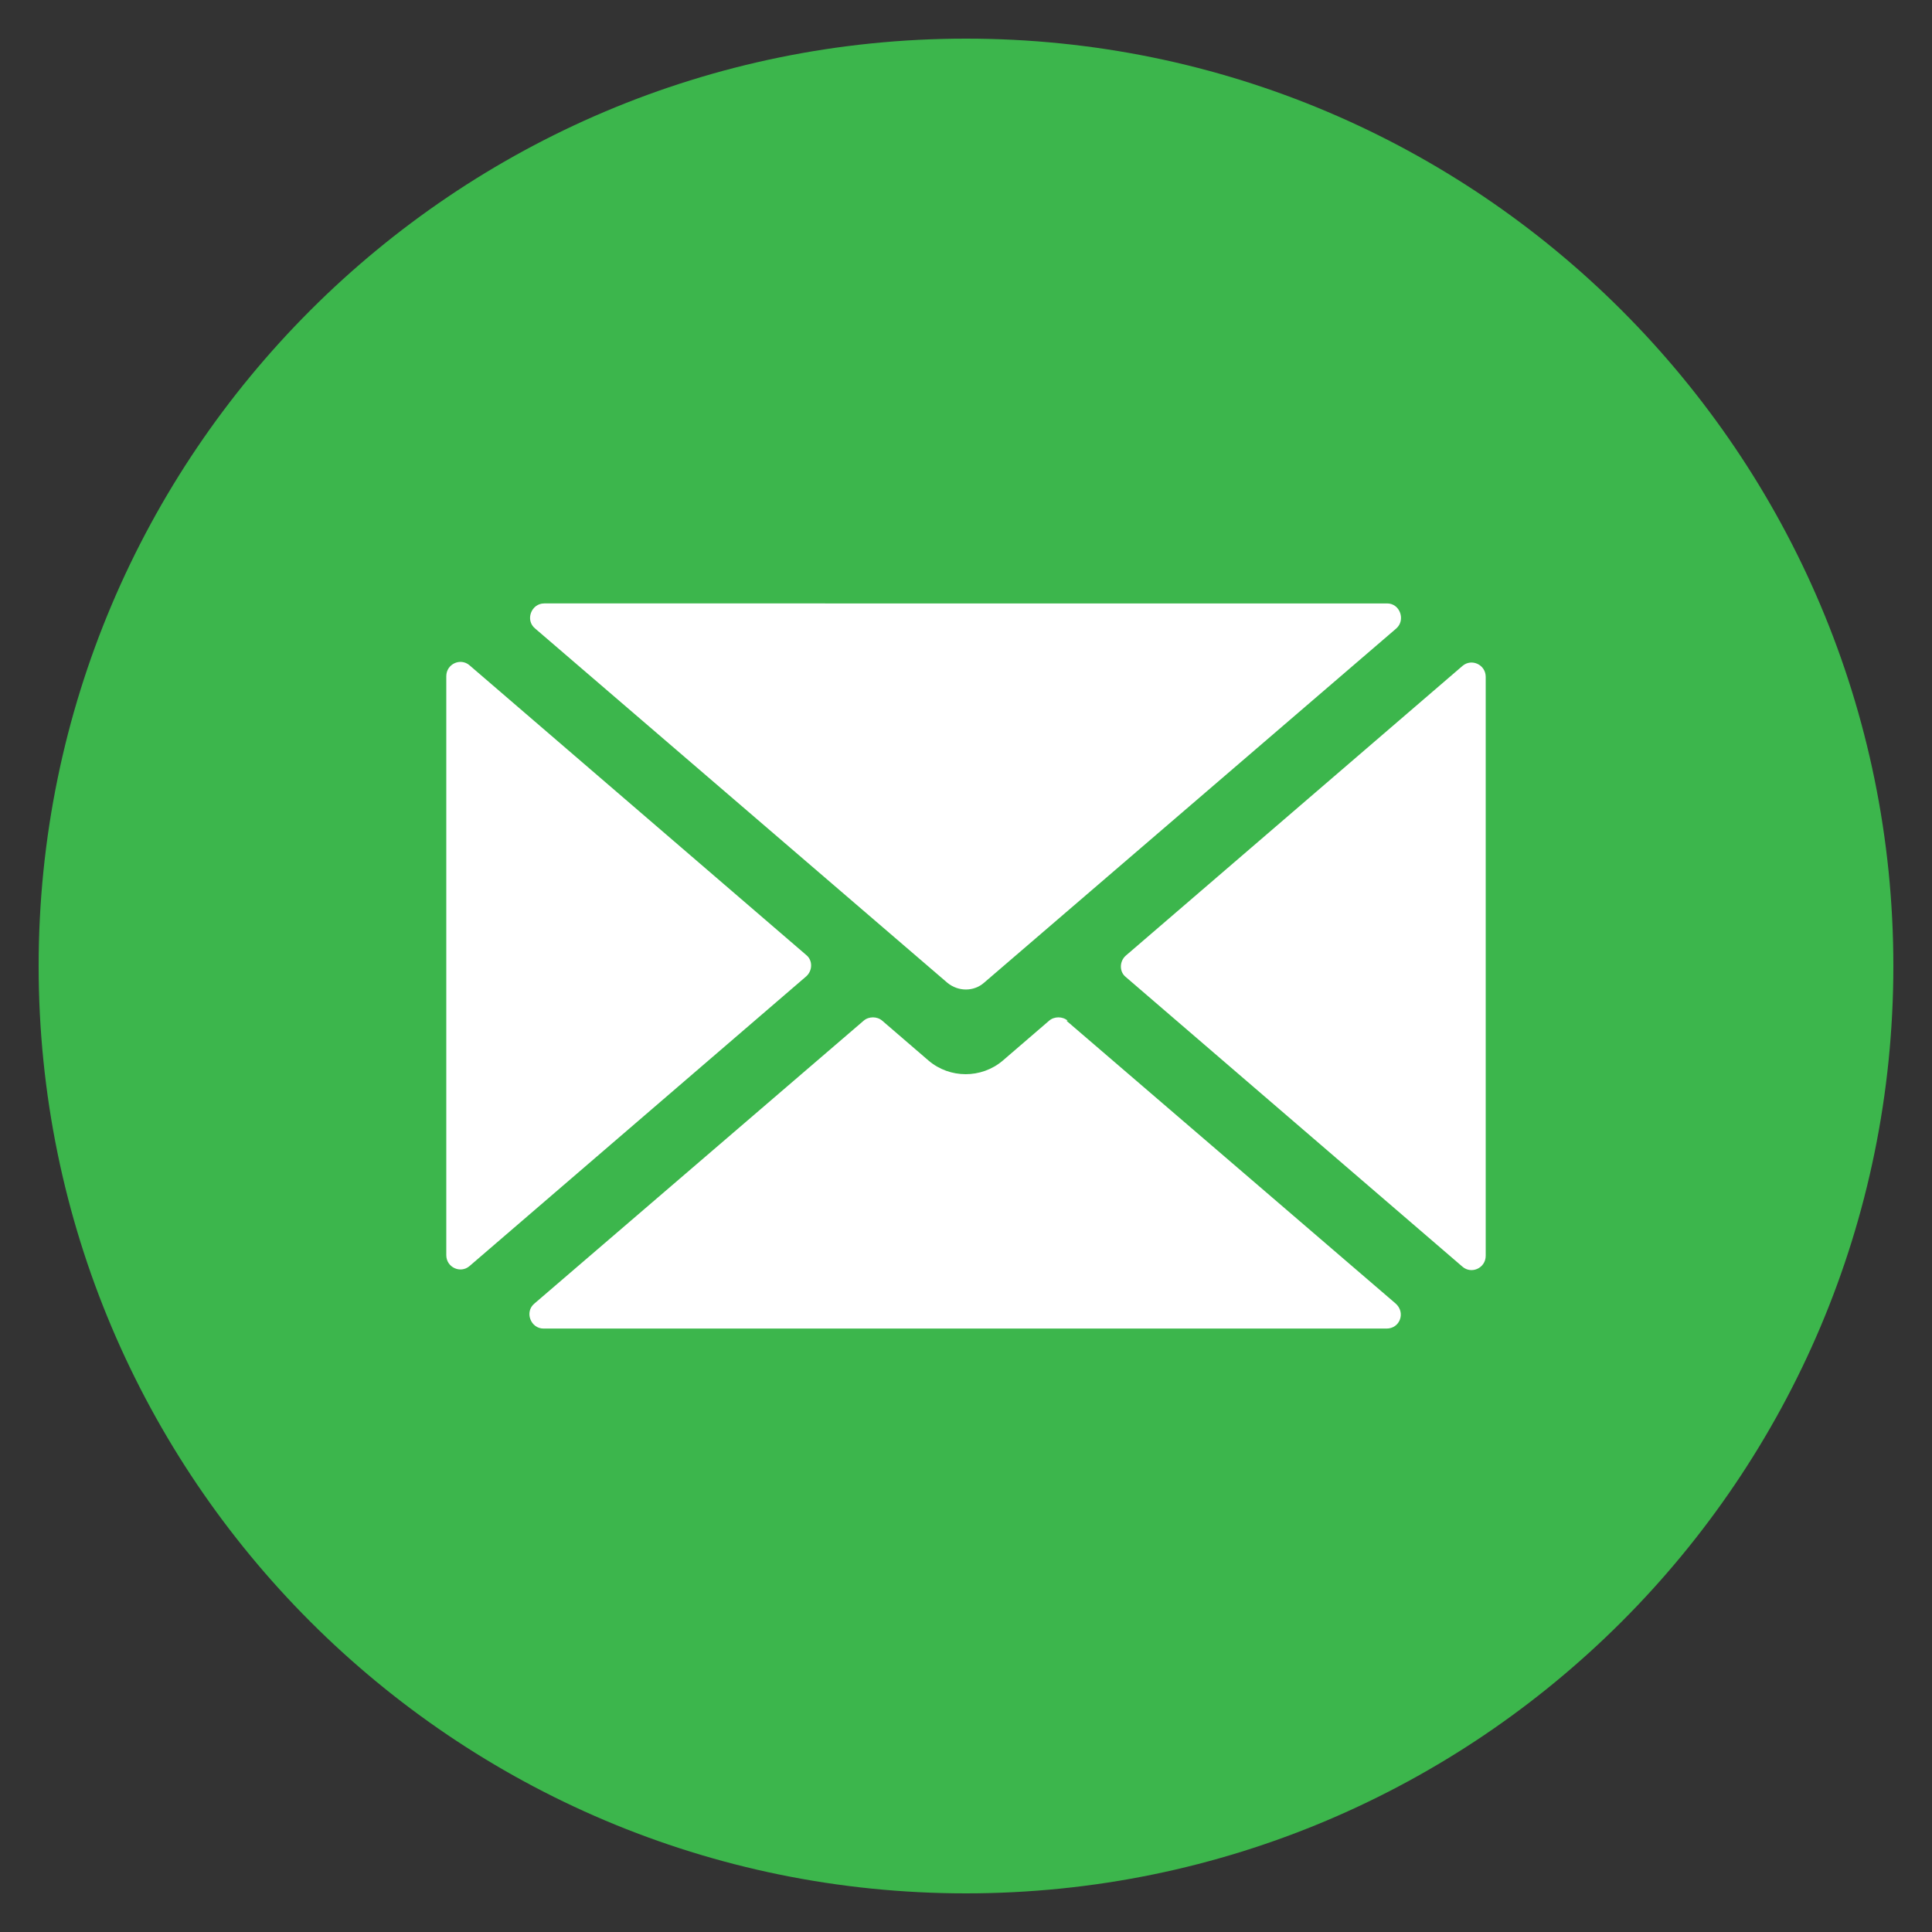
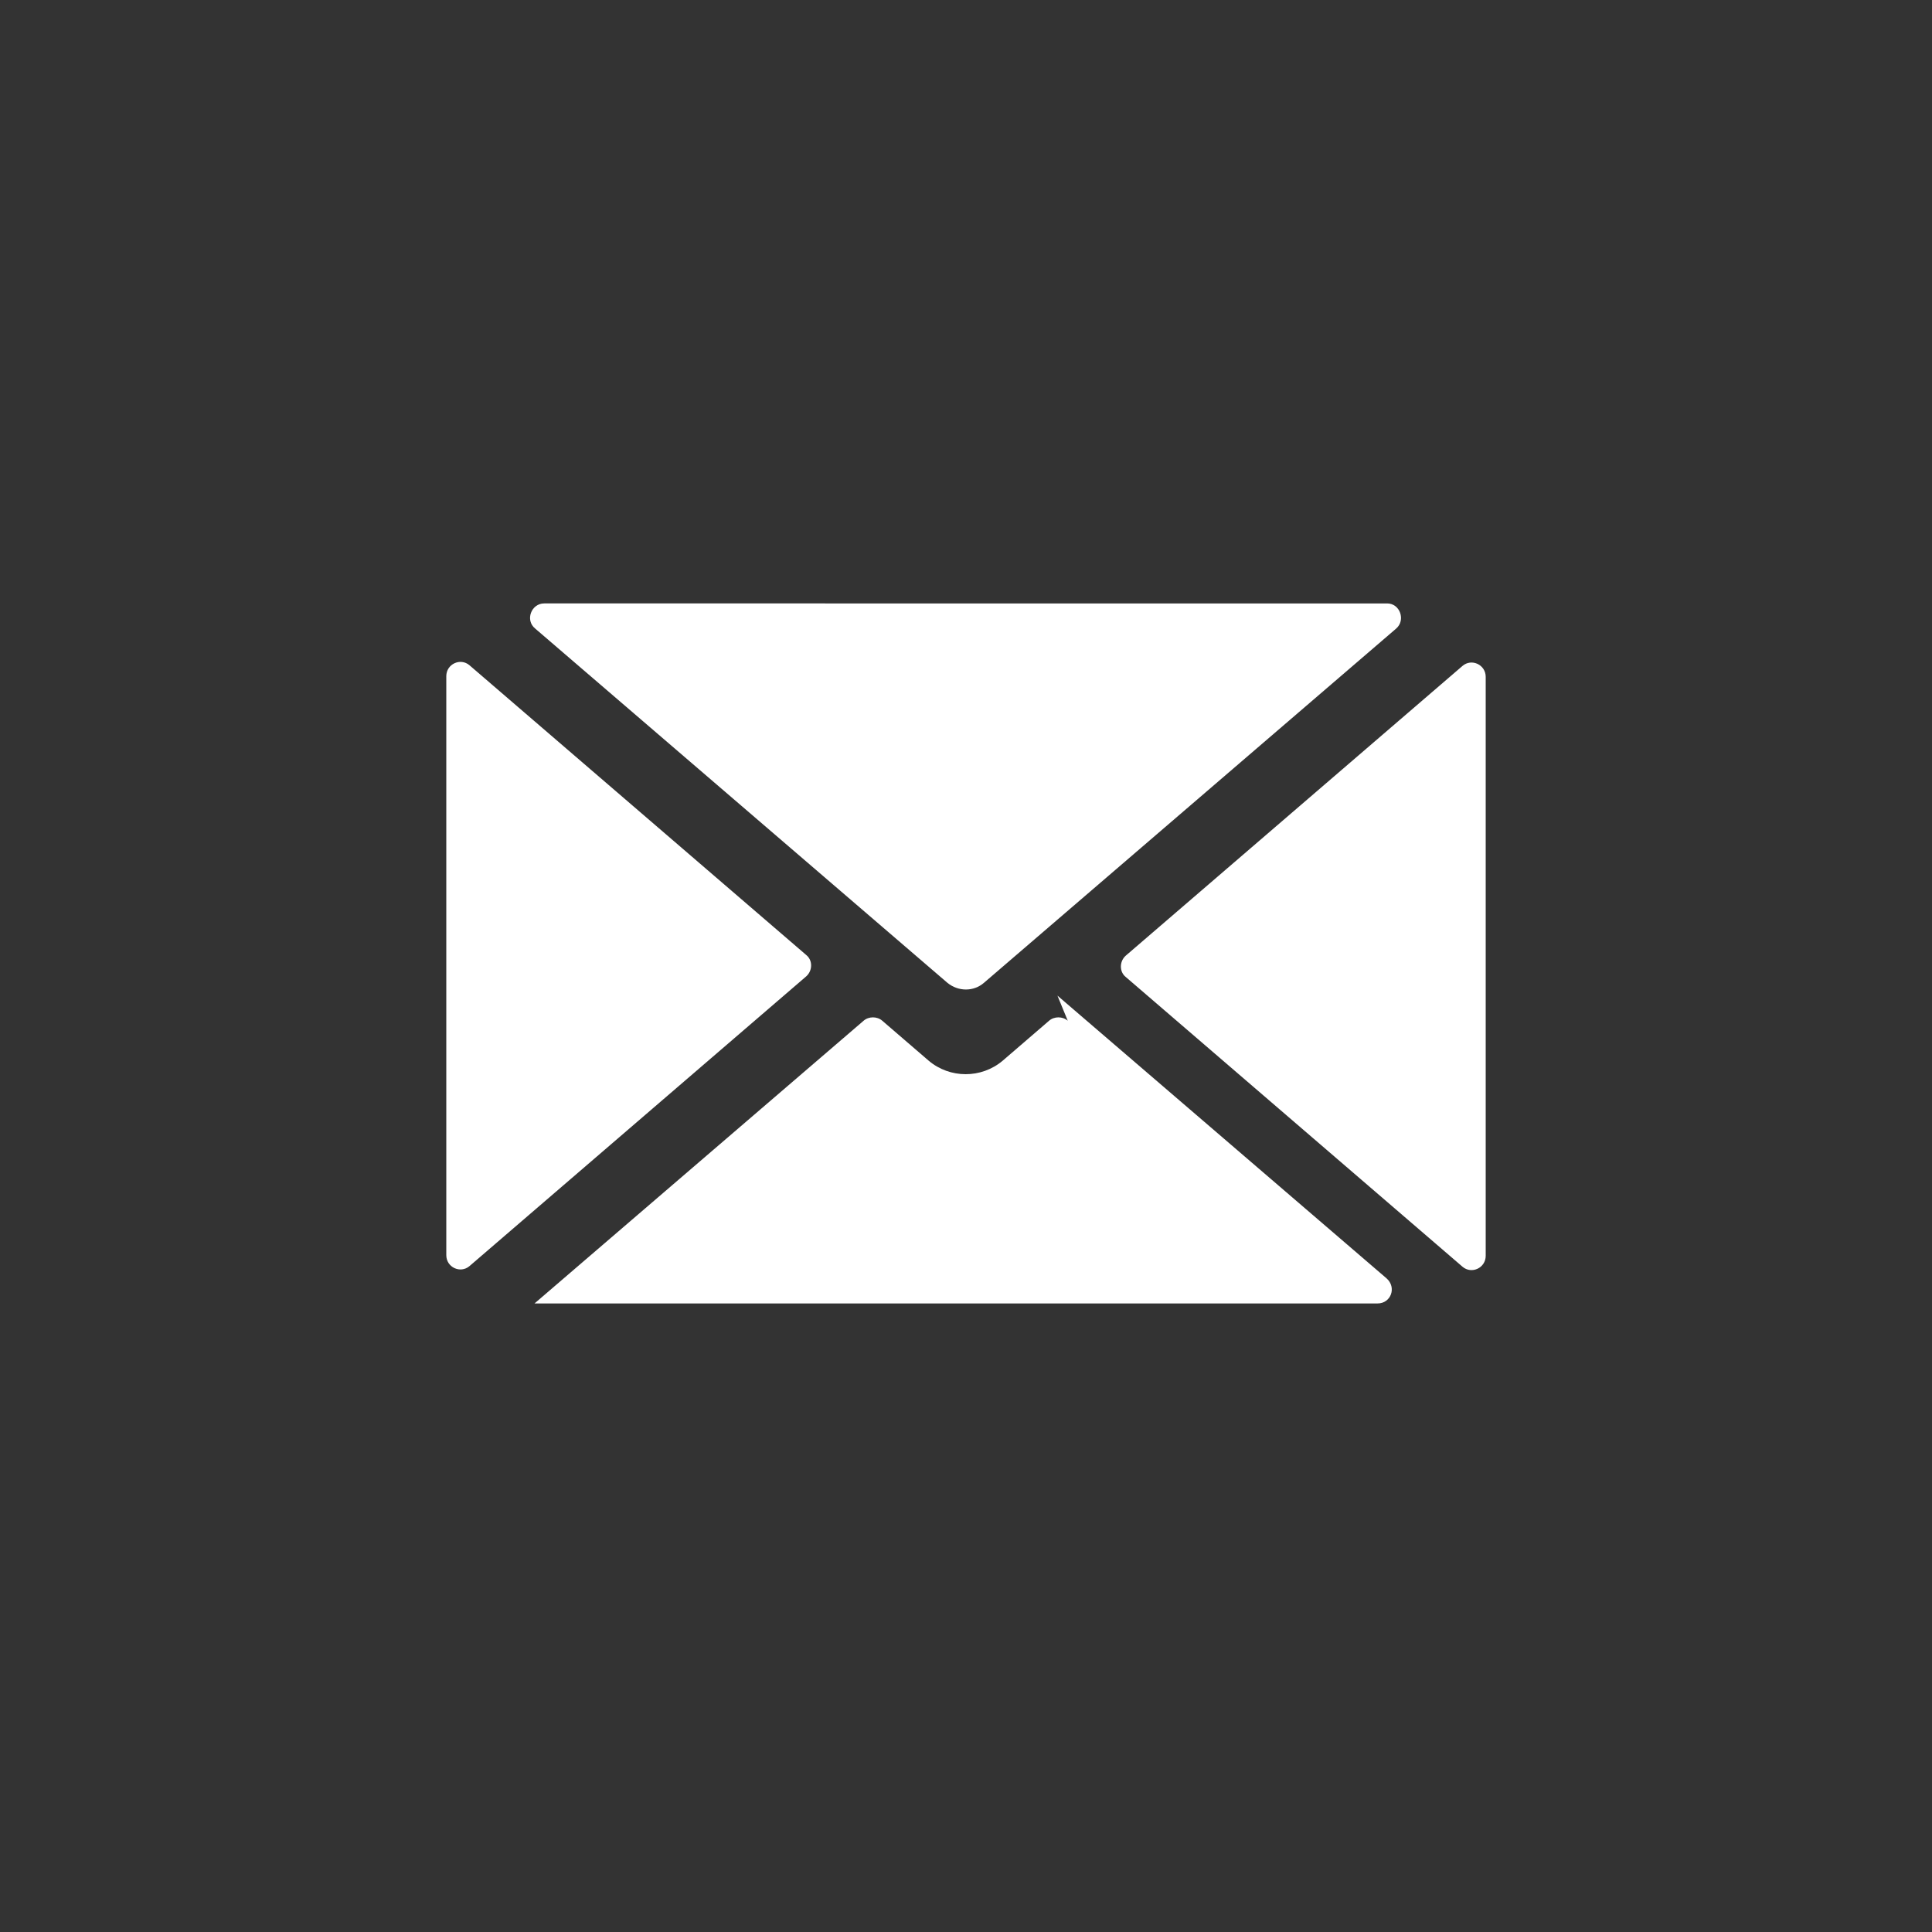
<svg xmlns="http://www.w3.org/2000/svg" id="Layer_1" version="1.1" viewBox="0 0 300 300">
  <rect x="0" y="0" width="300" height="300" fill="#333333" stroke="none" />
  <defs>
    <style>
      .st0 {
        fill: #fff;
      }

      .st1 {
        fill: #3cb64c;
      }
    </style>
  </defs>
-   <path class="st1" d="M150,294c79.5,0,144-64.5,144-144S229.5,6,150,6,6,70.5,6,150s64.5,144,144,144" />
-   <path class="st0" d="M165.8,158.5c-.8-.7-2.1-.7-2.9,0l-7.2,6.2c-3.3,2.8-8.2,2.8-11.5,0l-7.2-6.2c-.8-.7-2.1-.7-2.9,0l-51.1,43.9c-1.6,1.3-.6,3.9,1.4,3.9h130.9c2.1,0,3-2.5,1.4-3.9l-51.1-43.9ZM227.1,103.4l-52.3,45c-1,.9-1,2.5,0,3.3l52.3,45c1.4,1.2,3.6.2,3.6-1.7v-89.9c0-1.9-2.2-2.9-3.6-1.7M125.2,148.3l-52.3-45c-1.4-1.2-3.6-.2-3.6,1.7v89.9c0,1.9,2.2,2.9,3.6,1.7l52.3-45c1-.9,1-2.5,0-3.3M147.1,152.6c1.7,1.4,4.1,1.4,5.7,0l64-55c1.5-1.3.6-3.9-1.4-3.9H84.5c-2,0-3,2.6-1.4,3.9l64,55Z" />
+   <path class="st0" d="M165.8,158.5c-.8-.7-2.1-.7-2.9,0l-7.2,6.2c-3.3,2.8-8.2,2.8-11.5,0l-7.2-6.2c-.8-.7-2.1-.7-2.9,0l-51.1,43.9h130.9c2.1,0,3-2.5,1.4-3.9l-51.1-43.9ZM227.1,103.4l-52.3,45c-1,.9-1,2.5,0,3.3l52.3,45c1.4,1.2,3.6.2,3.6-1.7v-89.9c0-1.9-2.2-2.9-3.6-1.7M125.2,148.3l-52.3-45c-1.4-1.2-3.6-.2-3.6,1.7v89.9c0,1.9,2.2,2.9,3.6,1.7l52.3-45c1-.9,1-2.5,0-3.3M147.1,152.6c1.7,1.4,4.1,1.4,5.7,0l64-55c1.5-1.3.6-3.9-1.4-3.9H84.5c-2,0-3,2.6-1.4,3.9l64,55Z" />
</svg>